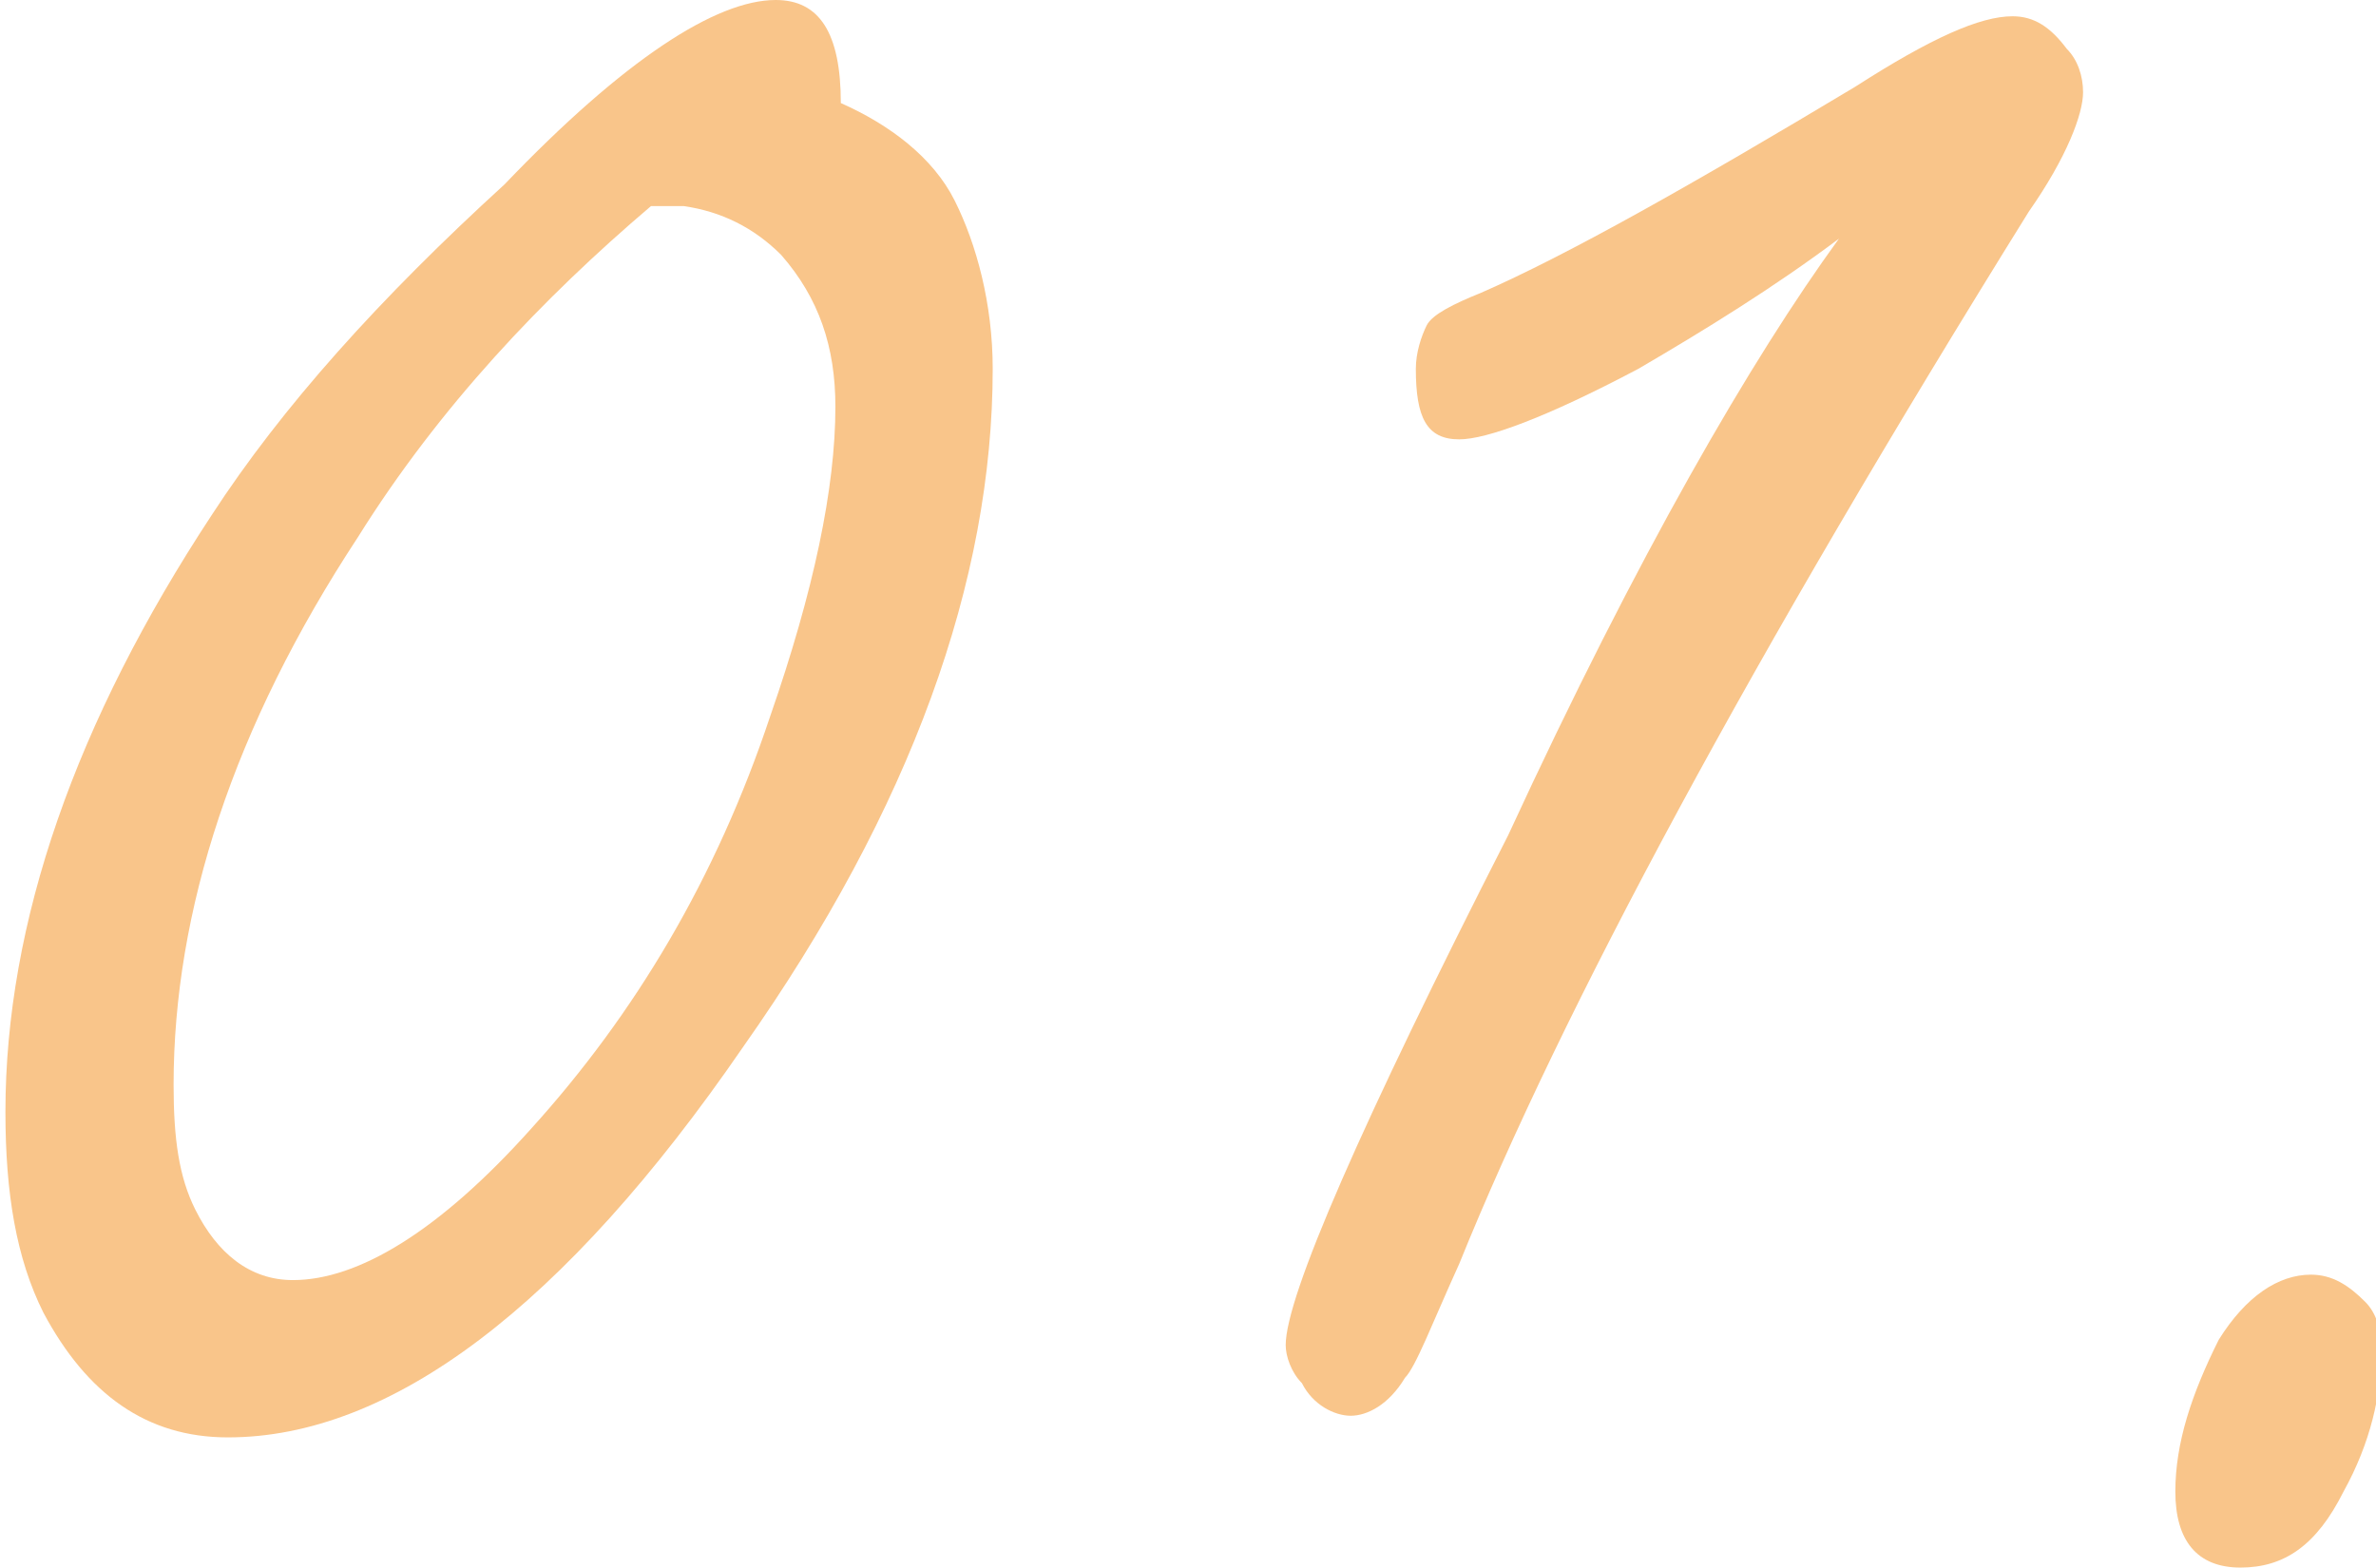
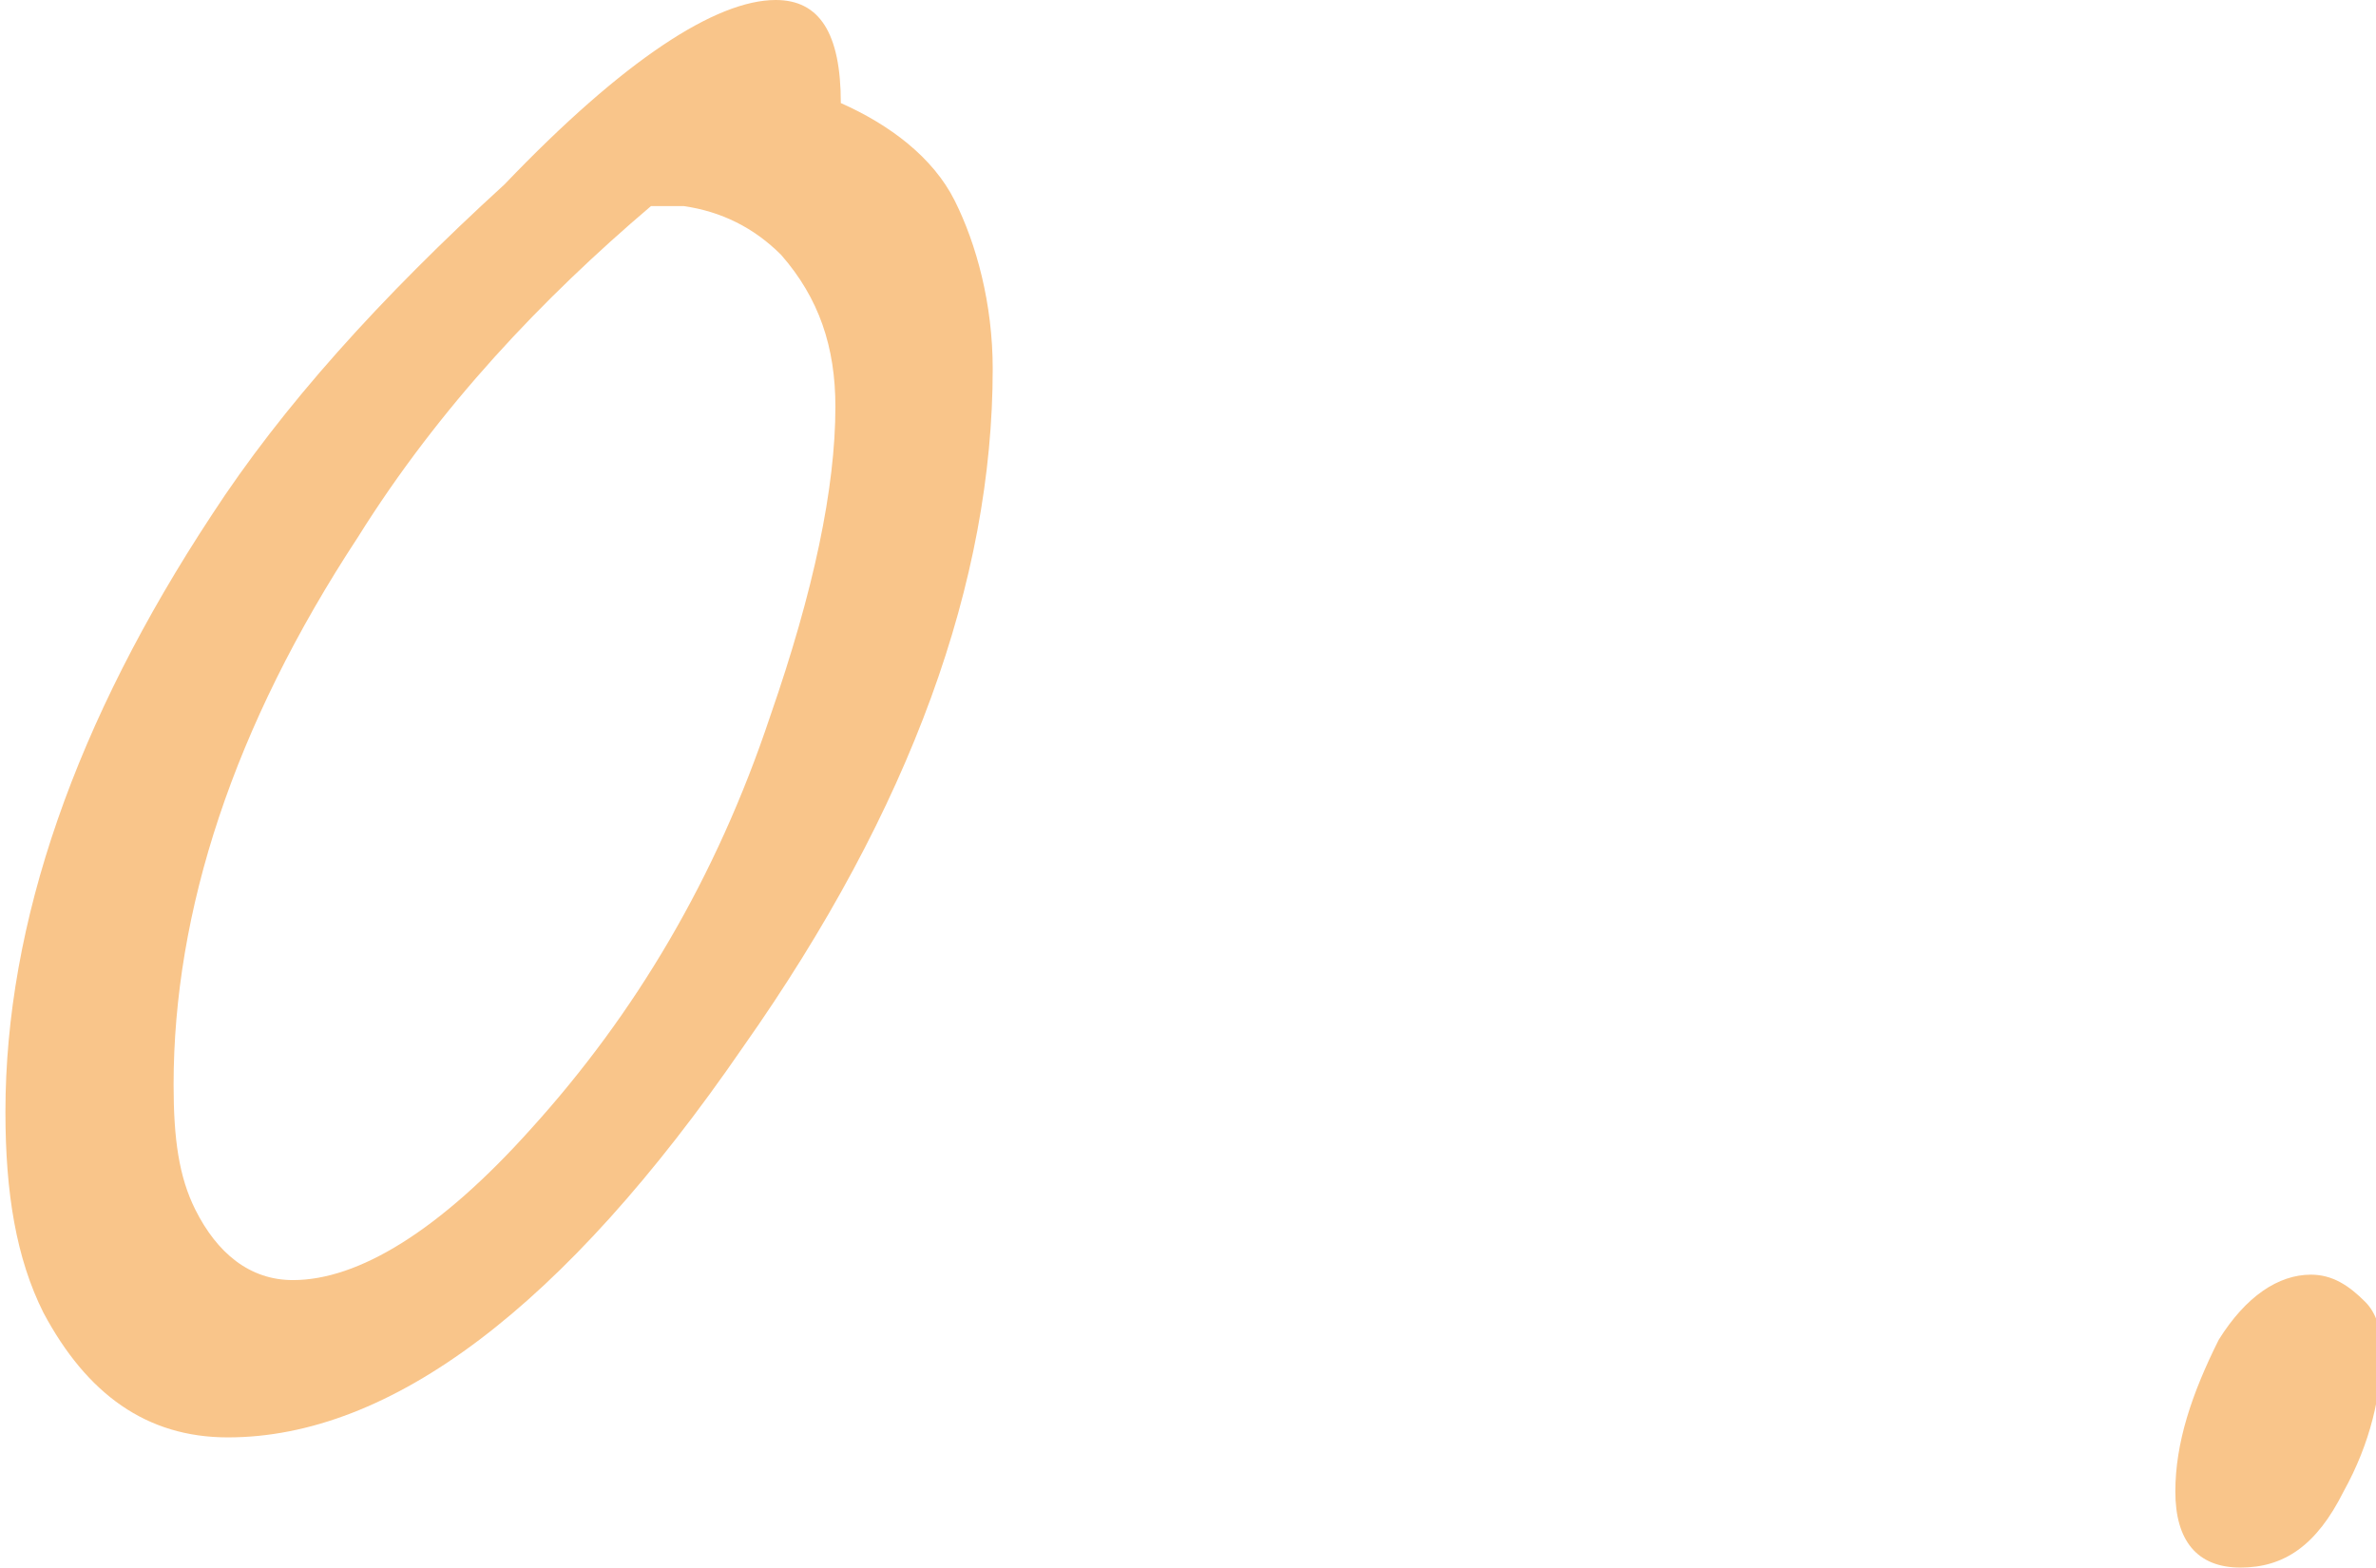
<svg xmlns="http://www.w3.org/2000/svg" version="1.1" id="レイヤー_1" x="0px" y="0px" width="43.8px" height="28.9px" viewBox="0 0 43.8 28.9" enable-background="new 0 0 43.8 28.9" xml:space="preserve">
  <g>
    <path fill="#F9C58A" d="M15.5,1.9c0.9,0.399,1.7,1,2.1,1.8s0.7,1.9,0.7,3.1c0,3.9-1.5,8.101-4.6,12.5c-3.3,4.801-6.5,7.2-9.5,7.2   c-1.5,0-2.6-0.8-3.4-2.3c-0.5-1-0.7-2.2-0.7-3.7c0-3.5,1.3-7.2,3.8-11c1.3-2,3.1-4,5.4-6.1c2.2-2.3,3.9-3.4,5-3.4   C15.1,0,15.5,0.6,15.5,1.9z M12,3.8C10,5.5,8.1,7.5,6.6,9.9C4.3,13.4,3.2,16.8,3.2,20c0,1,0.1,1.7,0.4,2.3   C4,23.1,4.6,23.6,5.4,23.6c1.2,0,2.7-0.9,4.4-2.801c1.9-2.1,3.4-4.6,4.4-7.6c0.8-2.3,1.2-4.2,1.2-5.7c0-1.1-0.3-2-1-2.8   c-0.5-0.5-1.1-0.8-1.8-0.9C12.4,3.8,12.2,3.8,12,3.8z" />
-     <path fill="#F9C58A" d="M33.9,4.4C32.701,5.3,31.4,6.1,30.201,6.8C28.5,7.7,27.4,8.1,26.9,8.1c-0.6,0-0.8-0.4-0.8-1.301   c0-0.3,0.101-0.6,0.2-0.8s0.5-0.399,1-0.6c1.6-0.7,3.9-2,6.9-3.8C35.6,0.7,36.5,0.3,37.1,0.3c0.399,0,0.7,0.2,1,0.601   c0.2,0.2,0.3,0.5,0.3,0.8c0,0.4-0.3,1.2-1,2.2c-5.1,8.2-8.6,14.7-10.5,19.399c-0.5,1.101-0.8,1.9-1,2.101c-0.3,0.5-0.699,0.7-1,0.7   c-0.3,0-0.699-0.2-0.9-0.601c-0.199-0.2-0.299-0.5-0.299-0.7c0-0.899,1.399-4.1,4.1-9.399C30.201,10.2,32.3,6.6,33.9,4.4z" />
    <path fill="#F9C58A" d="M42.6,23.5c0.399,0,0.7,0.2,1,0.5c0.2,0.2,0.3,0.5,0.3,0.9c0,0.8-0.199,1.7-0.699,2.6   c-0.5,1-1.101,1.4-1.9,1.4c-0.801,0-1.2-0.5-1.2-1.4c0-0.899,0.3-1.8,0.8-2.8C41.4,23.9,42,23.5,42.6,23.5z" />
  </g>
</svg>